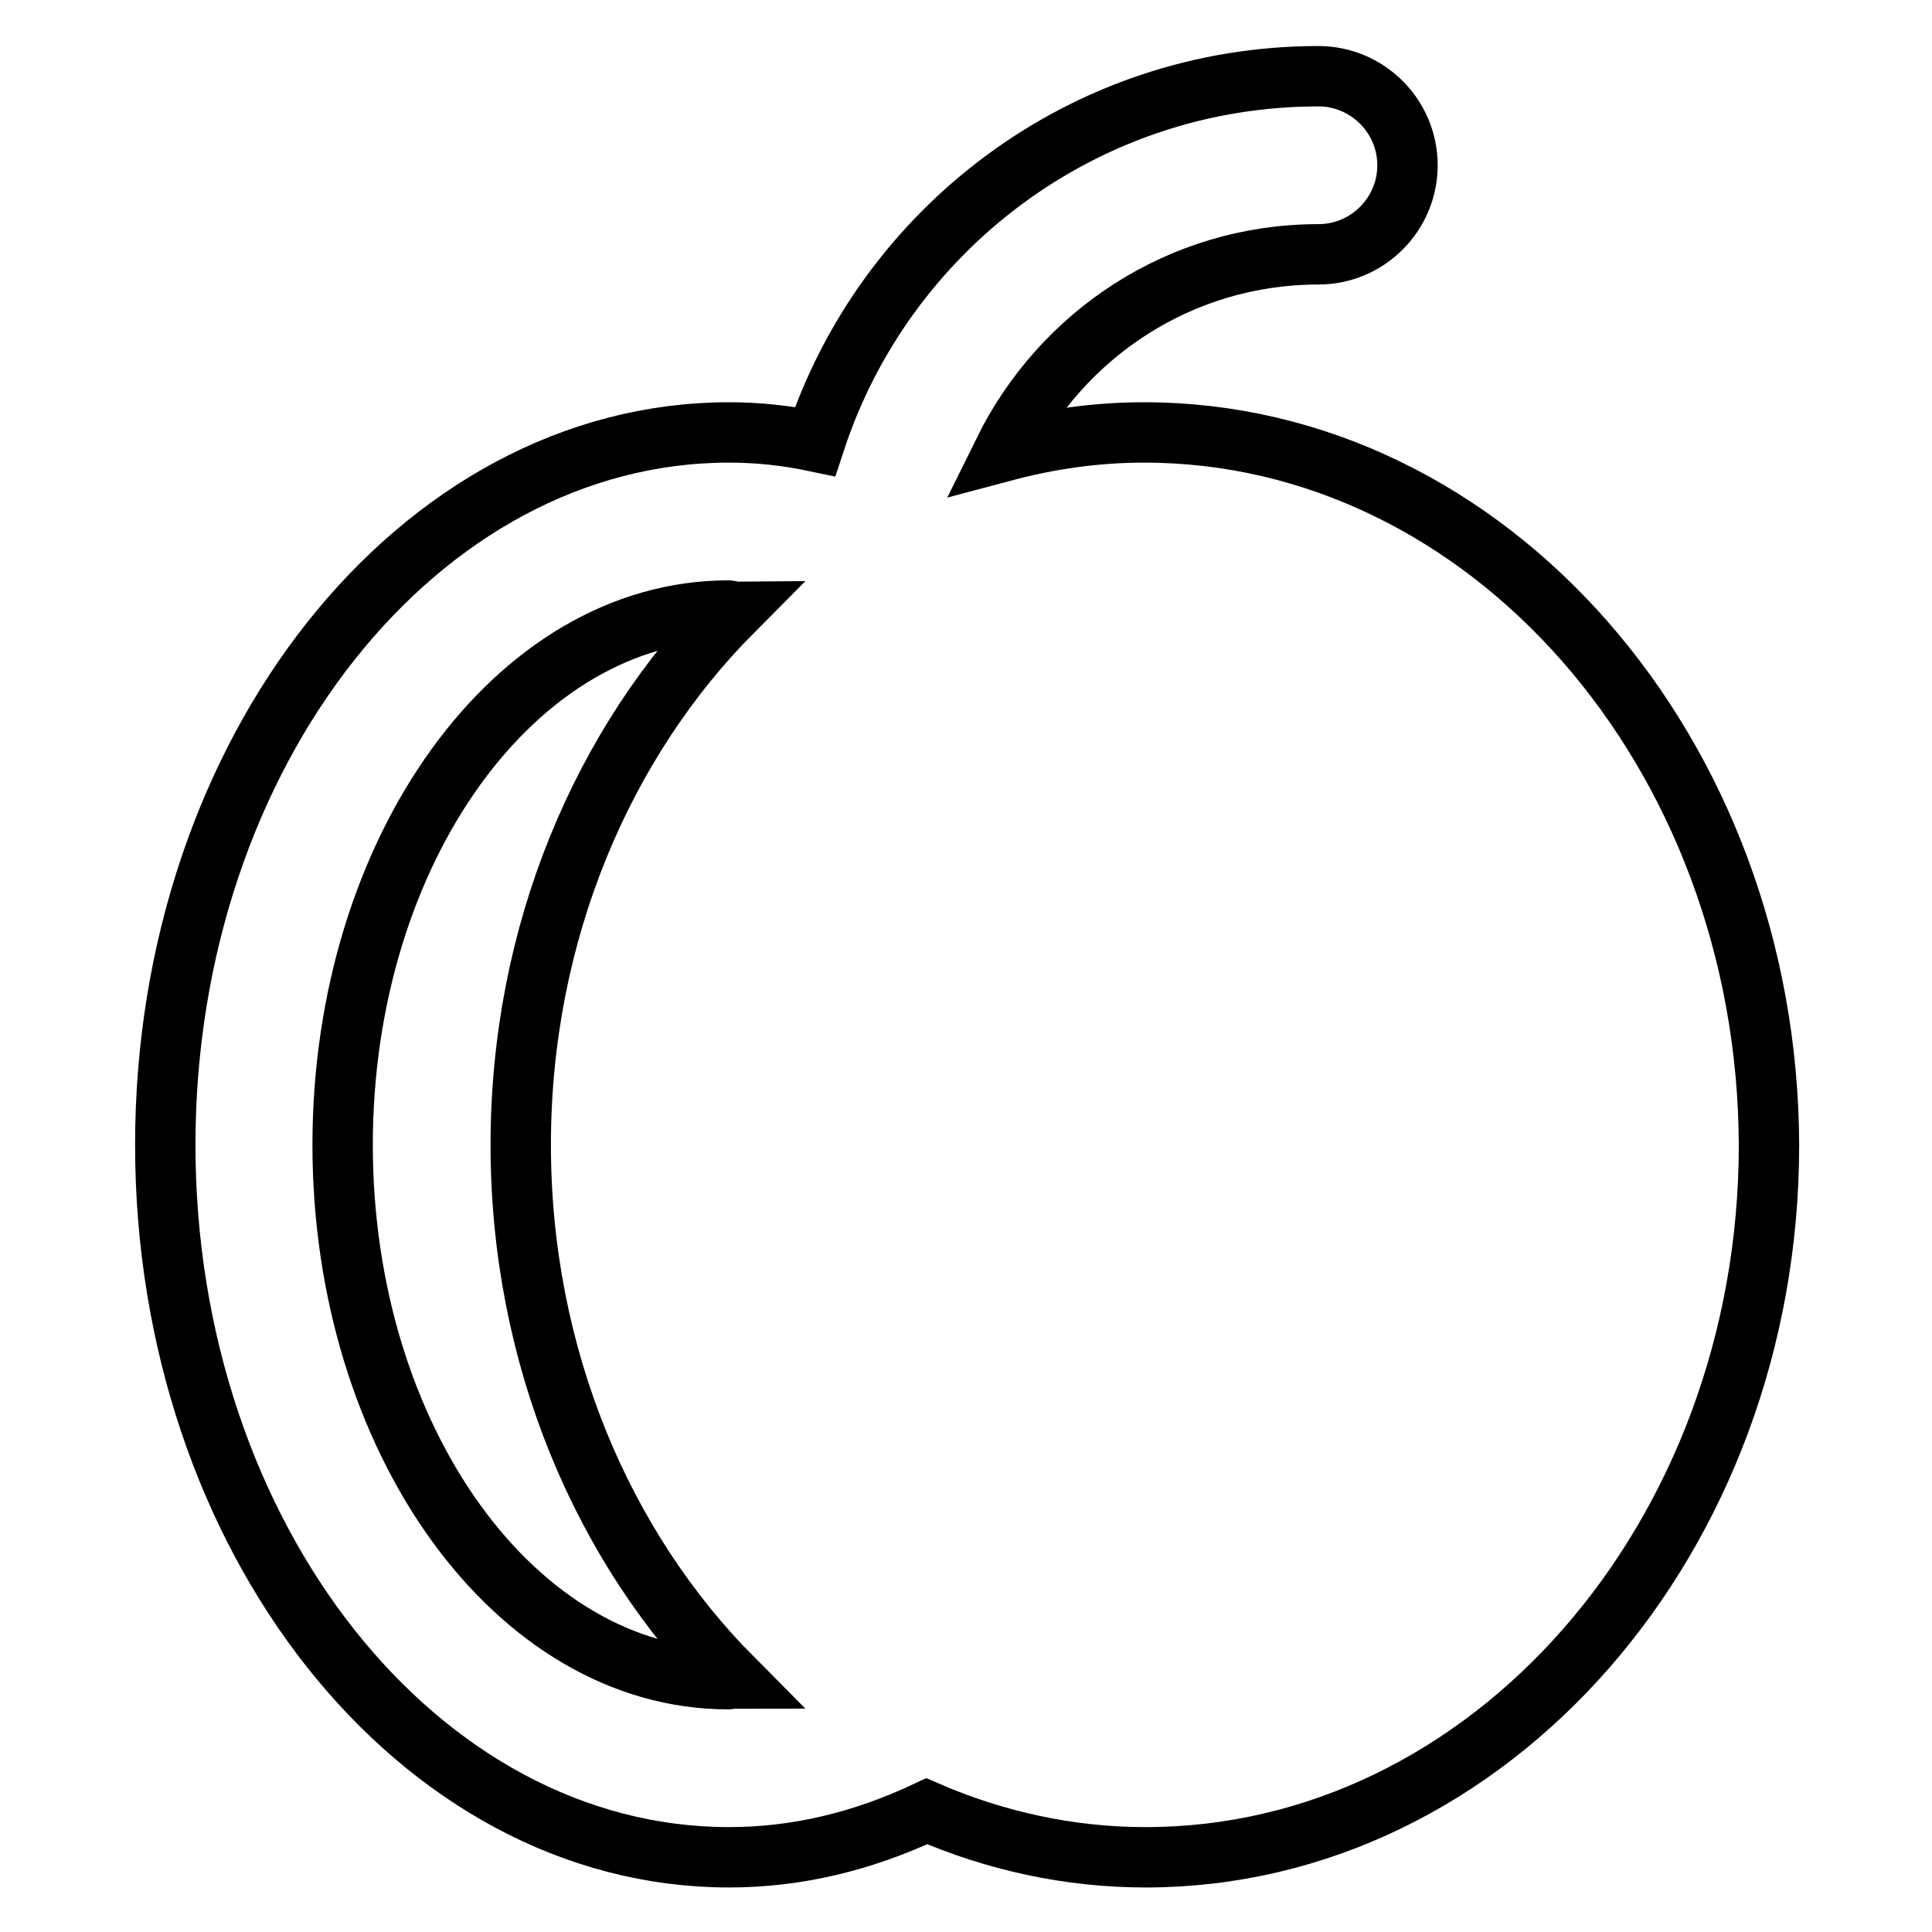
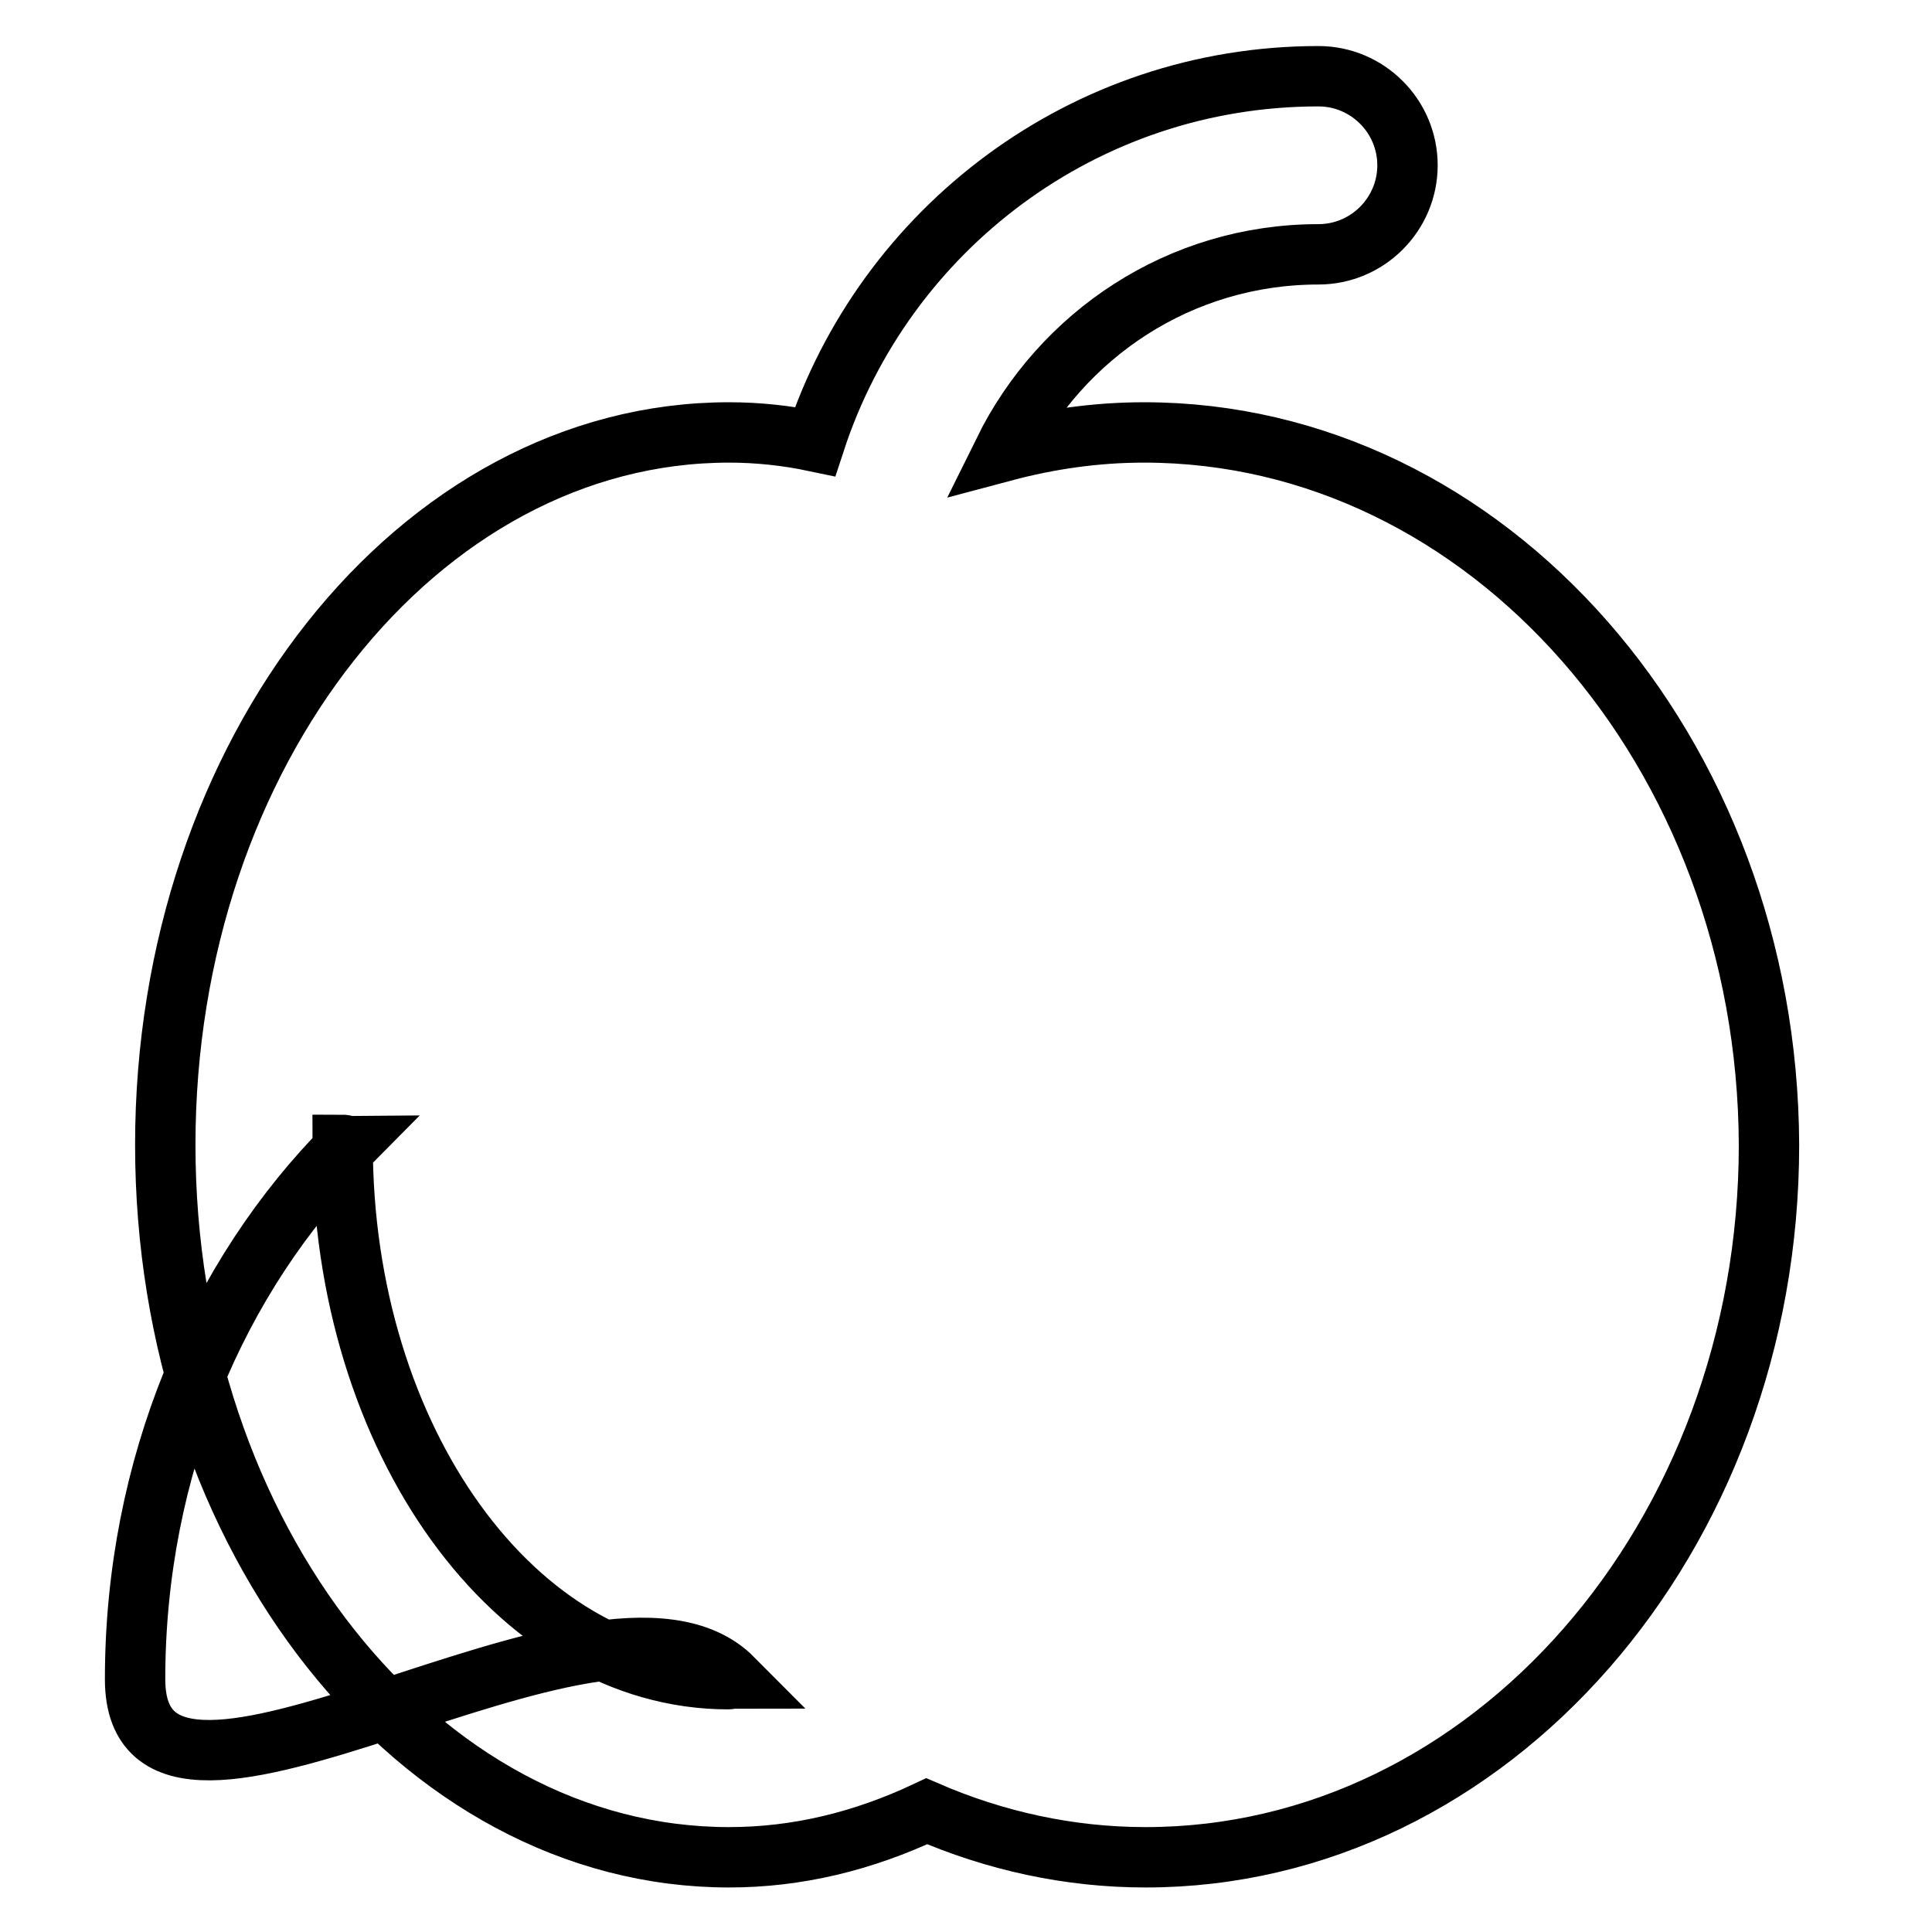
<svg xmlns="http://www.w3.org/2000/svg" version="1.1" x="0px" y="0px" viewBox="0 0 256 256" enable-background="new 0 0 256 256" xml:space="preserve">
  <g>
-     <path stroke-width="8" fill-opacity="0" stroke="#000000" d="M151.6,57.3c-6.4,0-12.6,0.9-18.6,2.5c7.6-15.4,23.3-26.1,41.7-26.1c6.5,0,11.8-5.3,11.8-11.8 c0-6.5-5.3-11.8-11.8-11.8c-31.1,0-57.5,20.3-66.7,48.4c-3.8-0.8-7.6-1.2-11.4-1.2c-41.2,0-74.7,42.4-74.7,94.4 c0,52,33.5,94.4,74.7,94.4c9,0,17.7-2.1,26.2-6.1c9,3.9,18.8,6.1,29,6.1c45.6,0,82.6-42.4,82.6-94.4 C234.2,99.6,197.1,57.3,151.6,57.3z M97.1,222.4c-0.2,0-0.4,0.1-0.6,0.1c-28.2,0-51.1-31.8-51.1-70.8c0-39,22.9-70.8,51.1-70.8 c0.2,0,0.4,0.1,0.6,0.1c-17.2,17.3-28.1,42.6-28.1,70.7S79.9,205.1,97.1,222.4z" />
+     <path stroke-width="8" fill-opacity="0" stroke="#000000" d="M151.6,57.3c-6.4,0-12.6,0.9-18.6,2.5c7.6-15.4,23.3-26.1,41.7-26.1c6.5,0,11.8-5.3,11.8-11.8 c0-6.5-5.3-11.8-11.8-11.8c-31.1,0-57.5,20.3-66.7,48.4c-3.8-0.8-7.6-1.2-11.4-1.2c-41.2,0-74.7,42.4-74.7,94.4 c0,52,33.5,94.4,74.7,94.4c9,0,17.7-2.1,26.2-6.1c9,3.9,18.8,6.1,29,6.1c45.6,0,82.6-42.4,82.6-94.4 C234.2,99.6,197.1,57.3,151.6,57.3z M97.1,222.4c-0.2,0-0.4,0.1-0.6,0.1c-28.2,0-51.1-31.8-51.1-70.8c0.2,0,0.4,0.1,0.6,0.1c-17.2,17.3-28.1,42.6-28.1,70.7S79.9,205.1,97.1,222.4z" />
  </g>
</svg>